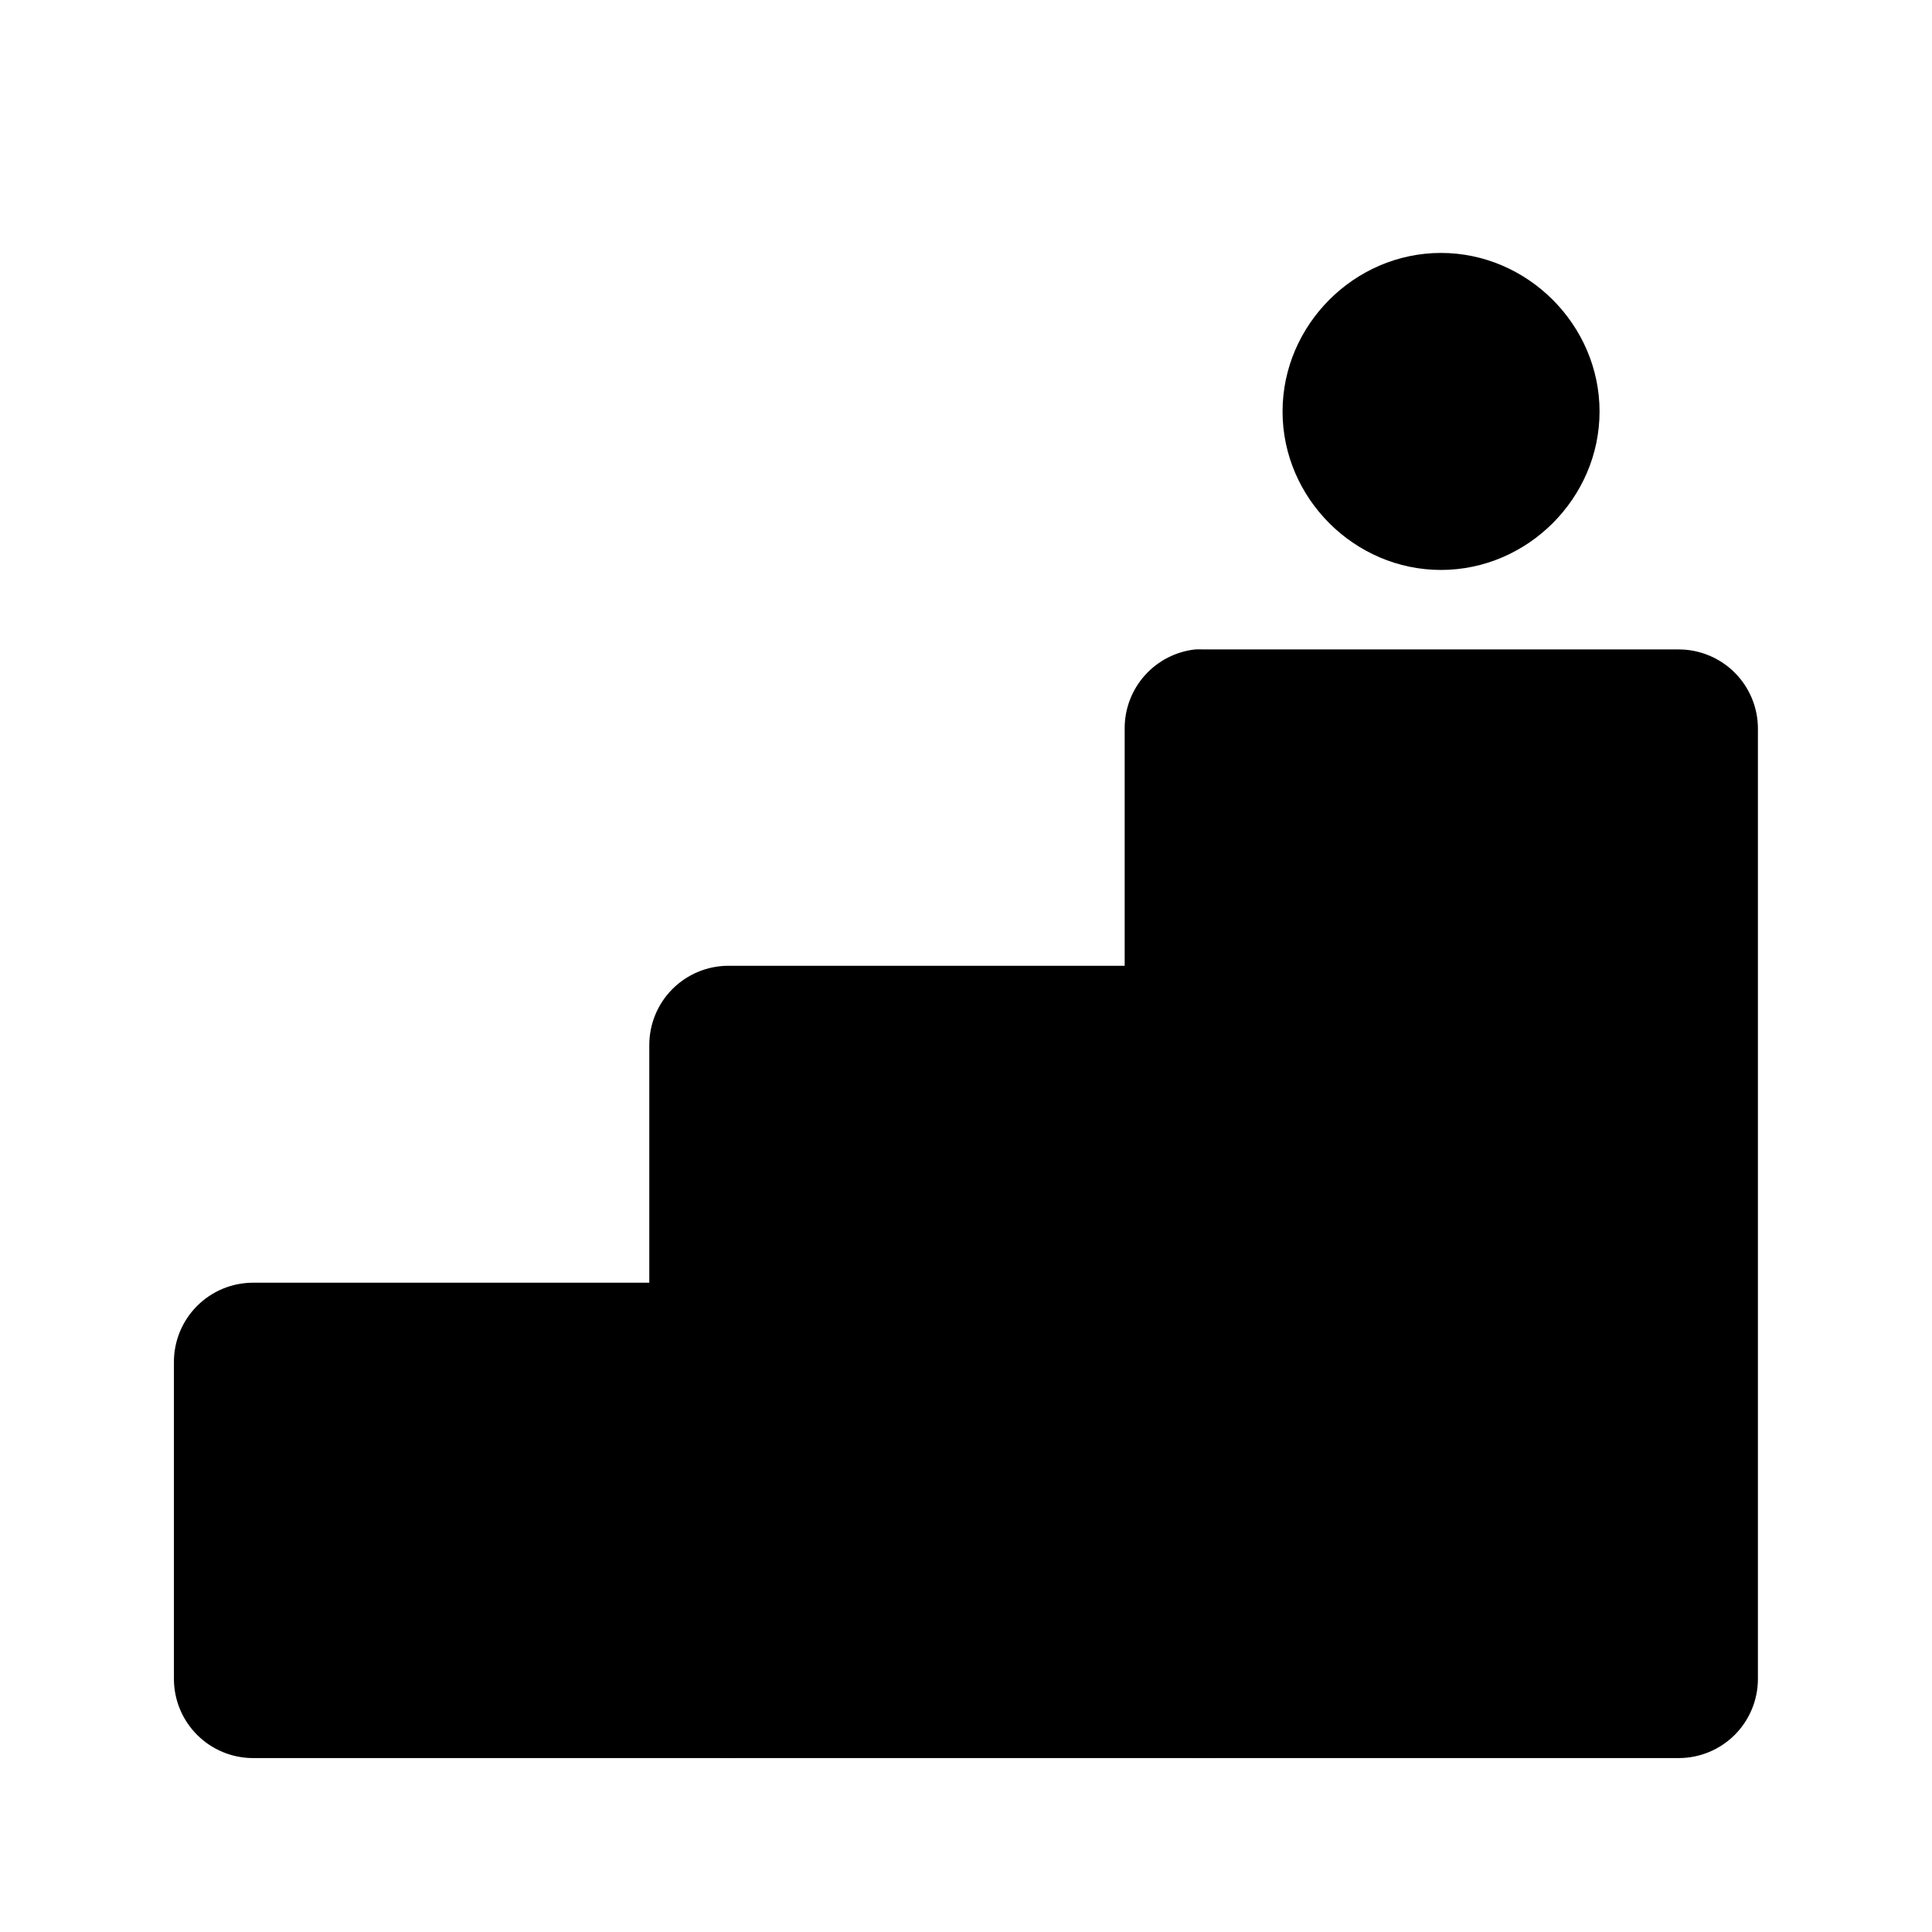
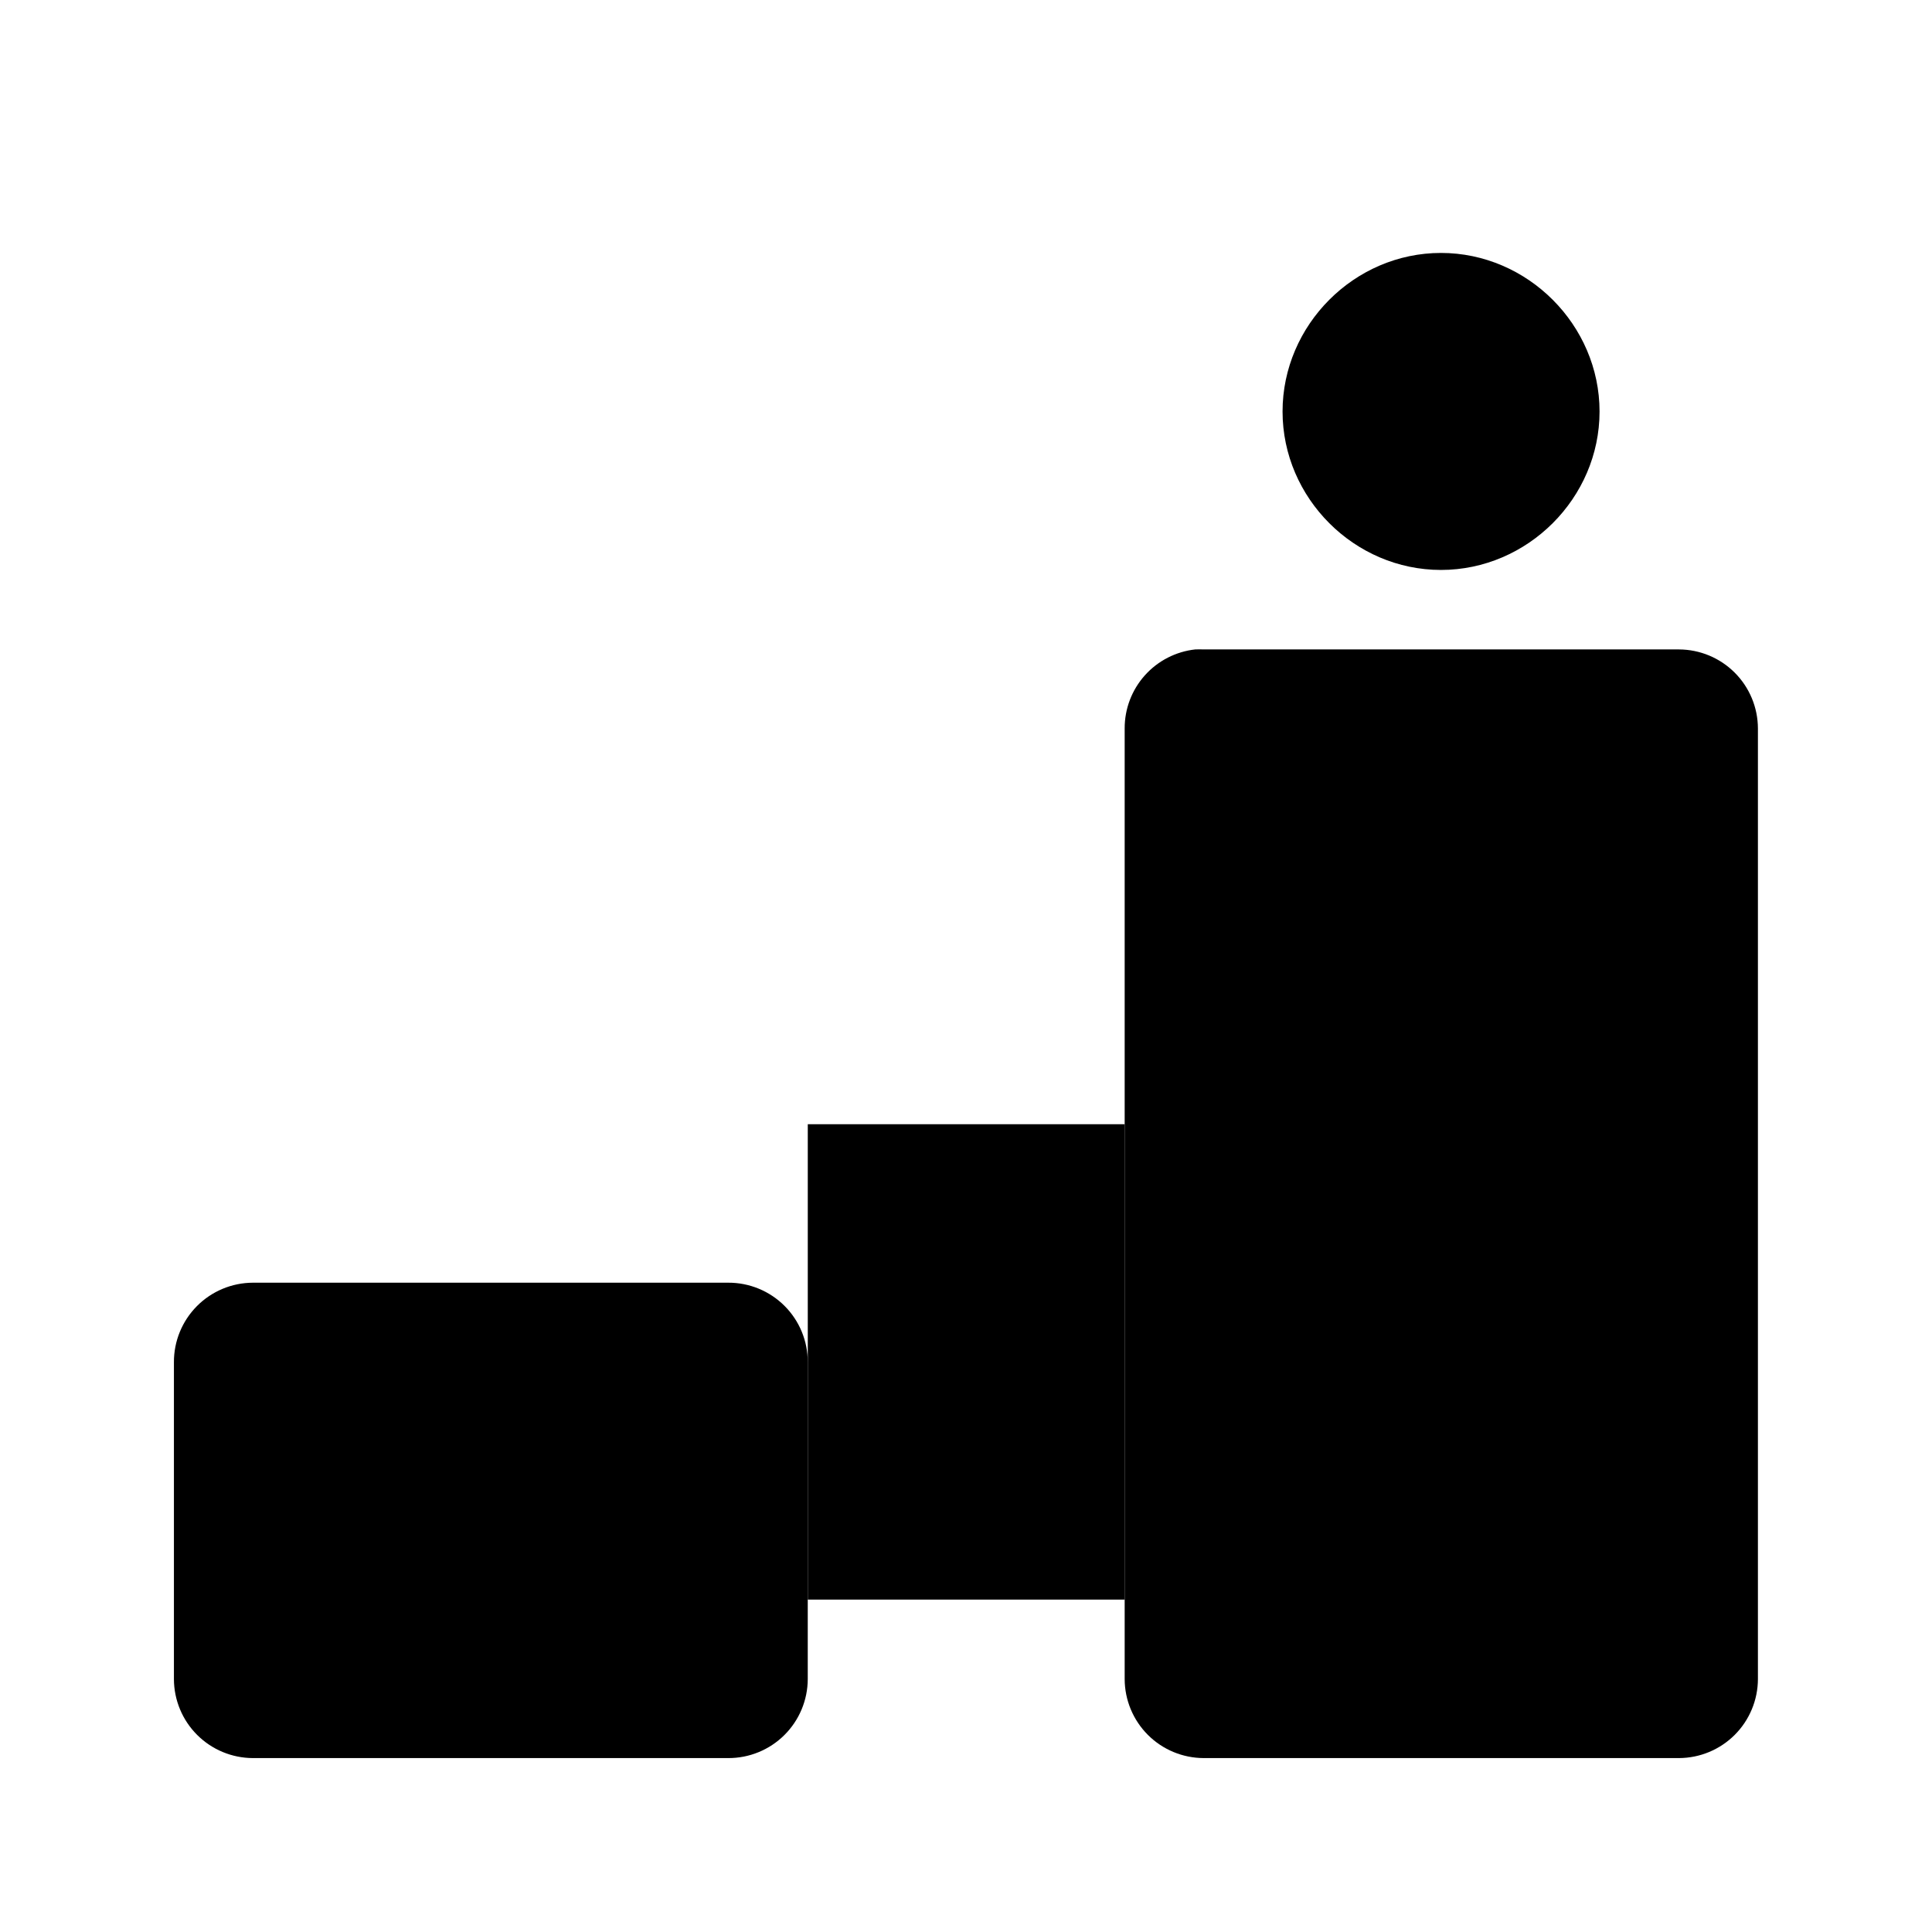
<svg xmlns="http://www.w3.org/2000/svg" fill="#000000" width="800px" height="800px" version="1.1" viewBox="144 144 512 512">
  <g fill-rule="evenodd">
    <path d="m211.01 483.93c-5.57 0.02-10.902 2.25-14.824 6.203-3.926 3.953-6.117 9.301-6.094 14.871v83.988c0.02 5.543 2.227 10.852 6.148 14.77 3.918 3.918 9.227 6.129 14.77 6.148h125.98c5.566 0.023 10.918-2.168 14.871-6.094 3.953-3.922 6.184-9.254 6.203-14.824v-83.988c0.02-5.598-2.191-10.969-6.148-14.926s-9.332-6.172-14.926-6.148z" />
    <path d="m232.08 525.92h83.988v41.996h-83.988z" />
-     <path d="m336.99 399.94c-5.57 0.02-10.902 2.25-14.828 6.203-3.922 3.949-6.113 9.301-6.094 14.871v167.98c0.02 5.543 2.231 10.852 6.148 14.77 3.922 3.918 9.23 6.129 14.773 6.148h125.98c5.539-0.02 10.852-2.231 14.77-6.148 3.918-3.918 6.129-9.227 6.148-14.77v-167.98c0.02-5.57-2.172-10.918-6.094-14.871-3.926-3.953-9.258-6.184-14.824-6.203z" />
    <path d="m358.07 441.93h83.988v125.98h-83.988z" />
    <path d="m460.8 316.1c-5.156 0.555-9.926 3-13.391 6.863-3.461 3.859-5.371 8.867-5.359 14.055v251.97c0.02 5.543 2.231 10.852 6.148 14.773 3.918 3.918 9.23 6.129 14.773 6.148h125.98-0.004c5.543-0.02 10.852-2.231 14.773-6.148 3.918-3.922 6.129-9.23 6.148-14.773v-251.96c-0.02-5.543-2.231-10.852-6.148-14.77-3.922-3.922-9.23-6.129-14.773-6.152h-125.98c-0.723-0.035-1.449-0.035-2.172 0z" />
    <path d="m483.89 357.94h83.988v209.97h-83.988z" />
    <path d="m525.87 211.03c-22.938 0-41.98 19.09-41.98 42.027s19.043 41.984 41.98 41.984c22.941 0 42.027-19.047 42.027-41.984s-19.086-42.027-42.027-42.027z" />
  </g>
</svg>